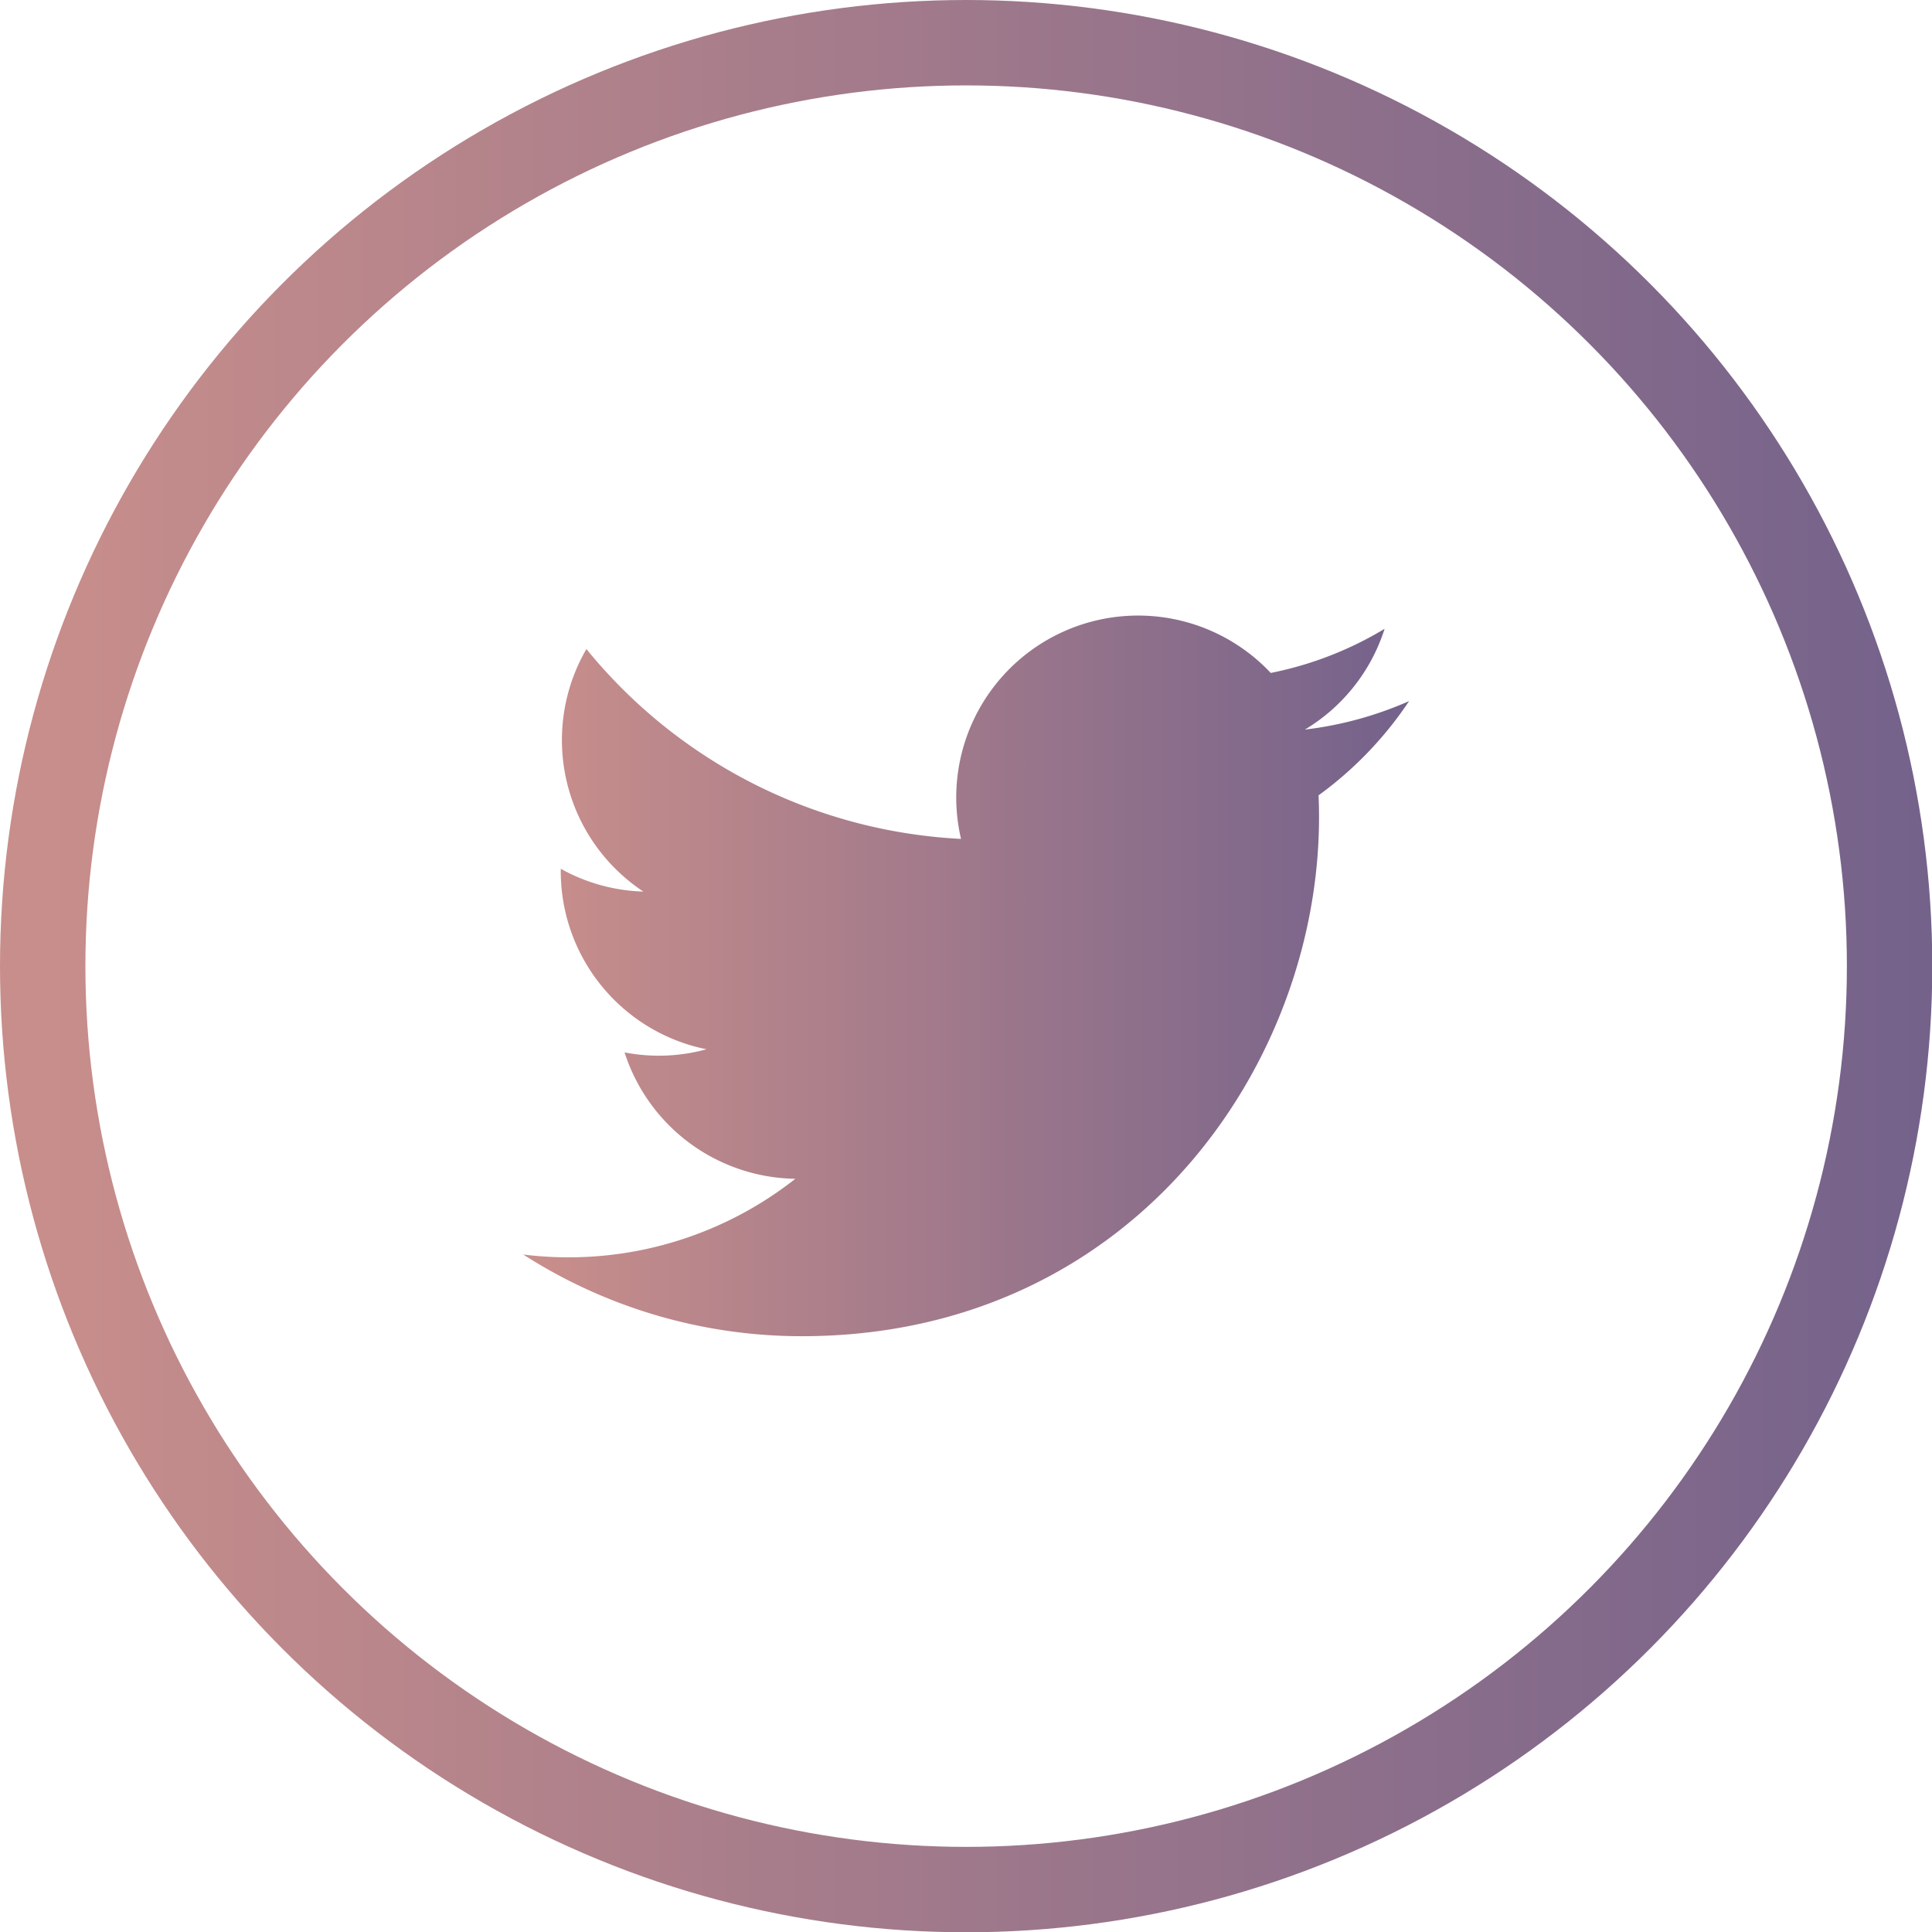
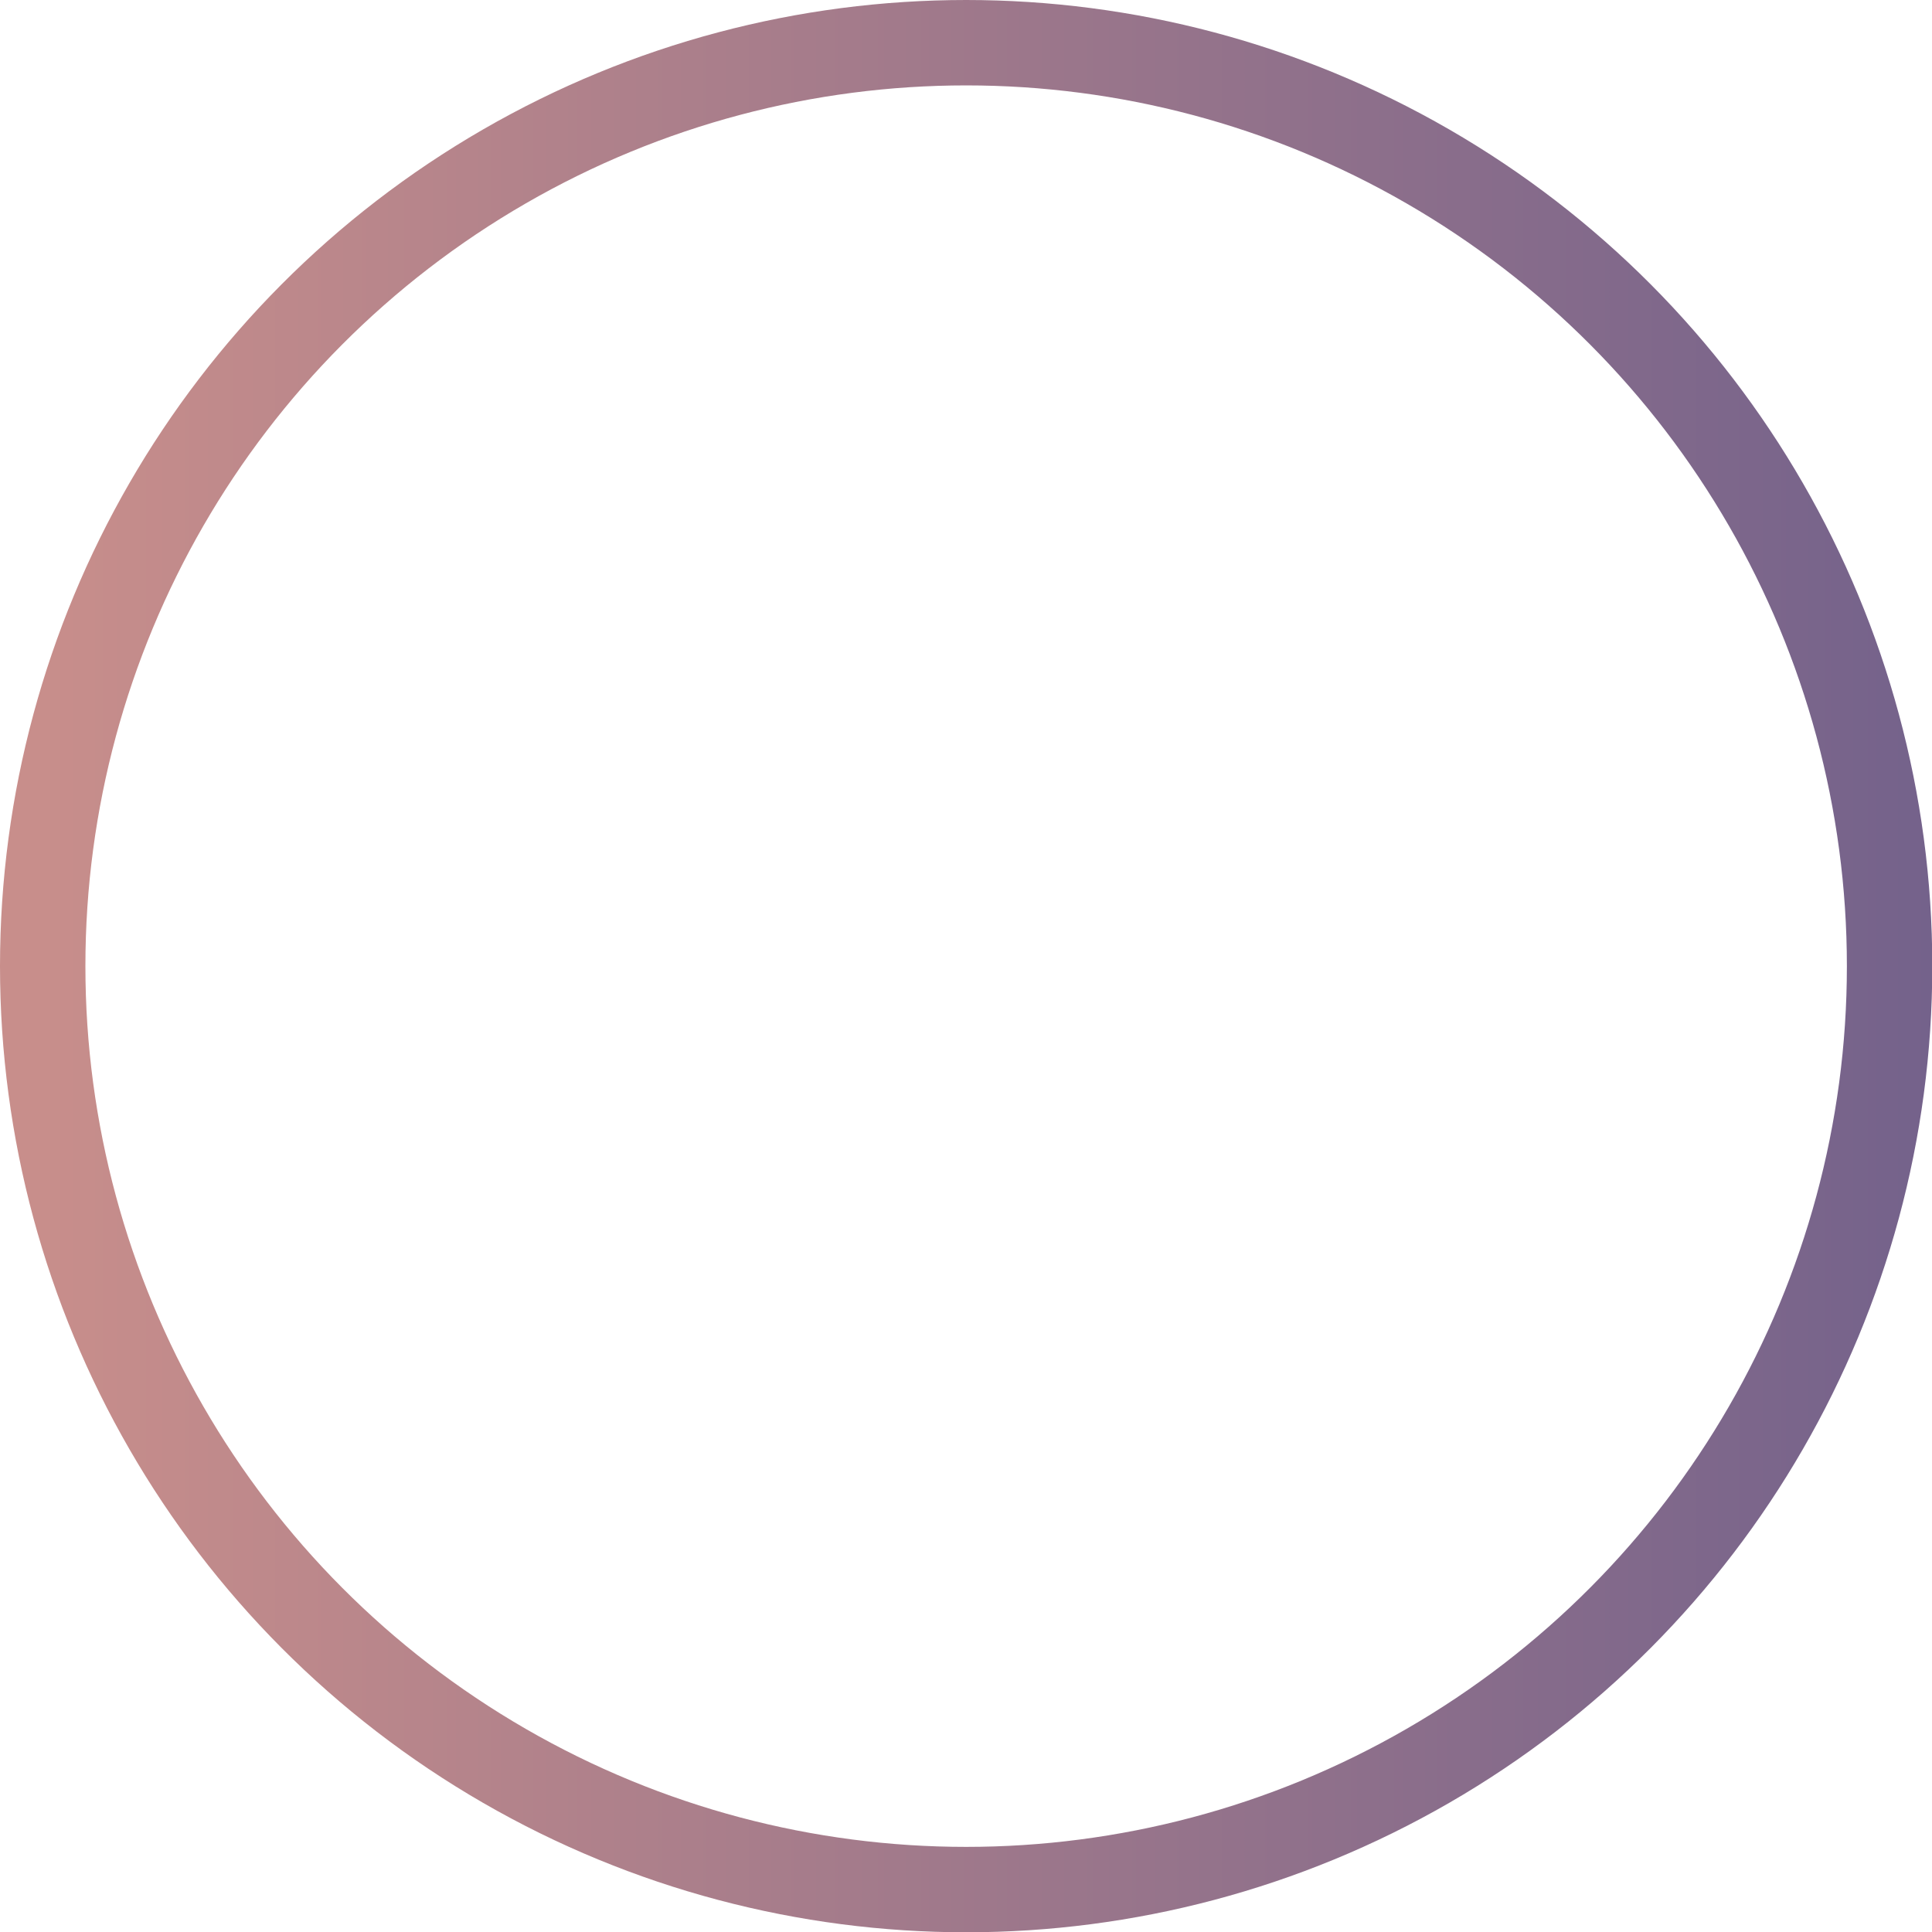
<svg xmlns="http://www.w3.org/2000/svg" xmlns:xlink="http://www.w3.org/1999/xlink" viewBox="0 0 67.87 67.87">
  <defs>
    <style>.cls-1{fill:none;stroke-miterlimit:10;stroke-width:3px;stroke:url(#linear-gradient);}.cls-2{fill:url(#linear-gradient-2);}</style>
    <linearGradient id="linear-gradient" y1="33.94" x2="67.87" y2="33.94" gradientUnits="userSpaceOnUse">
      <stop offset="0.02" stop-color="#c88e8b" />
      <stop offset="1" stop-color="#74628b" />
    </linearGradient>
    <linearGradient id="linear-gradient-2" x1="18.38" y1="34.29" x2="49.5" y2="34.29" xlink:href="#linear-gradient" />
  </defs>
  <title>твитер розовый</title>
  <g id="Слой_2" data-name="Слой 2">
    <g id="OBJECTS">
      <circle class="cls-1" cx="33.94" cy="33.94" r="32.44" />
-       <path class="cls-2" d="M18.38,44.07a18.1,18.1,0,0,0,9.79,2.87c11.85,0,18.55-10,18.15-19a13,13,0,0,0,3.18-3.31,12.81,12.81,0,0,1-3.66,1,6.38,6.38,0,0,0,2.8-3.54,12.43,12.43,0,0,1-4,1.55,6.39,6.39,0,0,0-10.88,5.83,18.14,18.14,0,0,1-13.16-6.67,6.38,6.38,0,0,0,2,8.52,6.32,6.32,0,0,1-2.9-.8,6.38,6.38,0,0,0,5.12,6.34,6.32,6.32,0,0,1-2.88.11,6.4,6.4,0,0,0,6,4.44A12.87,12.87,0,0,1,18.38,44.07Z" />
    </g>
  </g>
</svg>